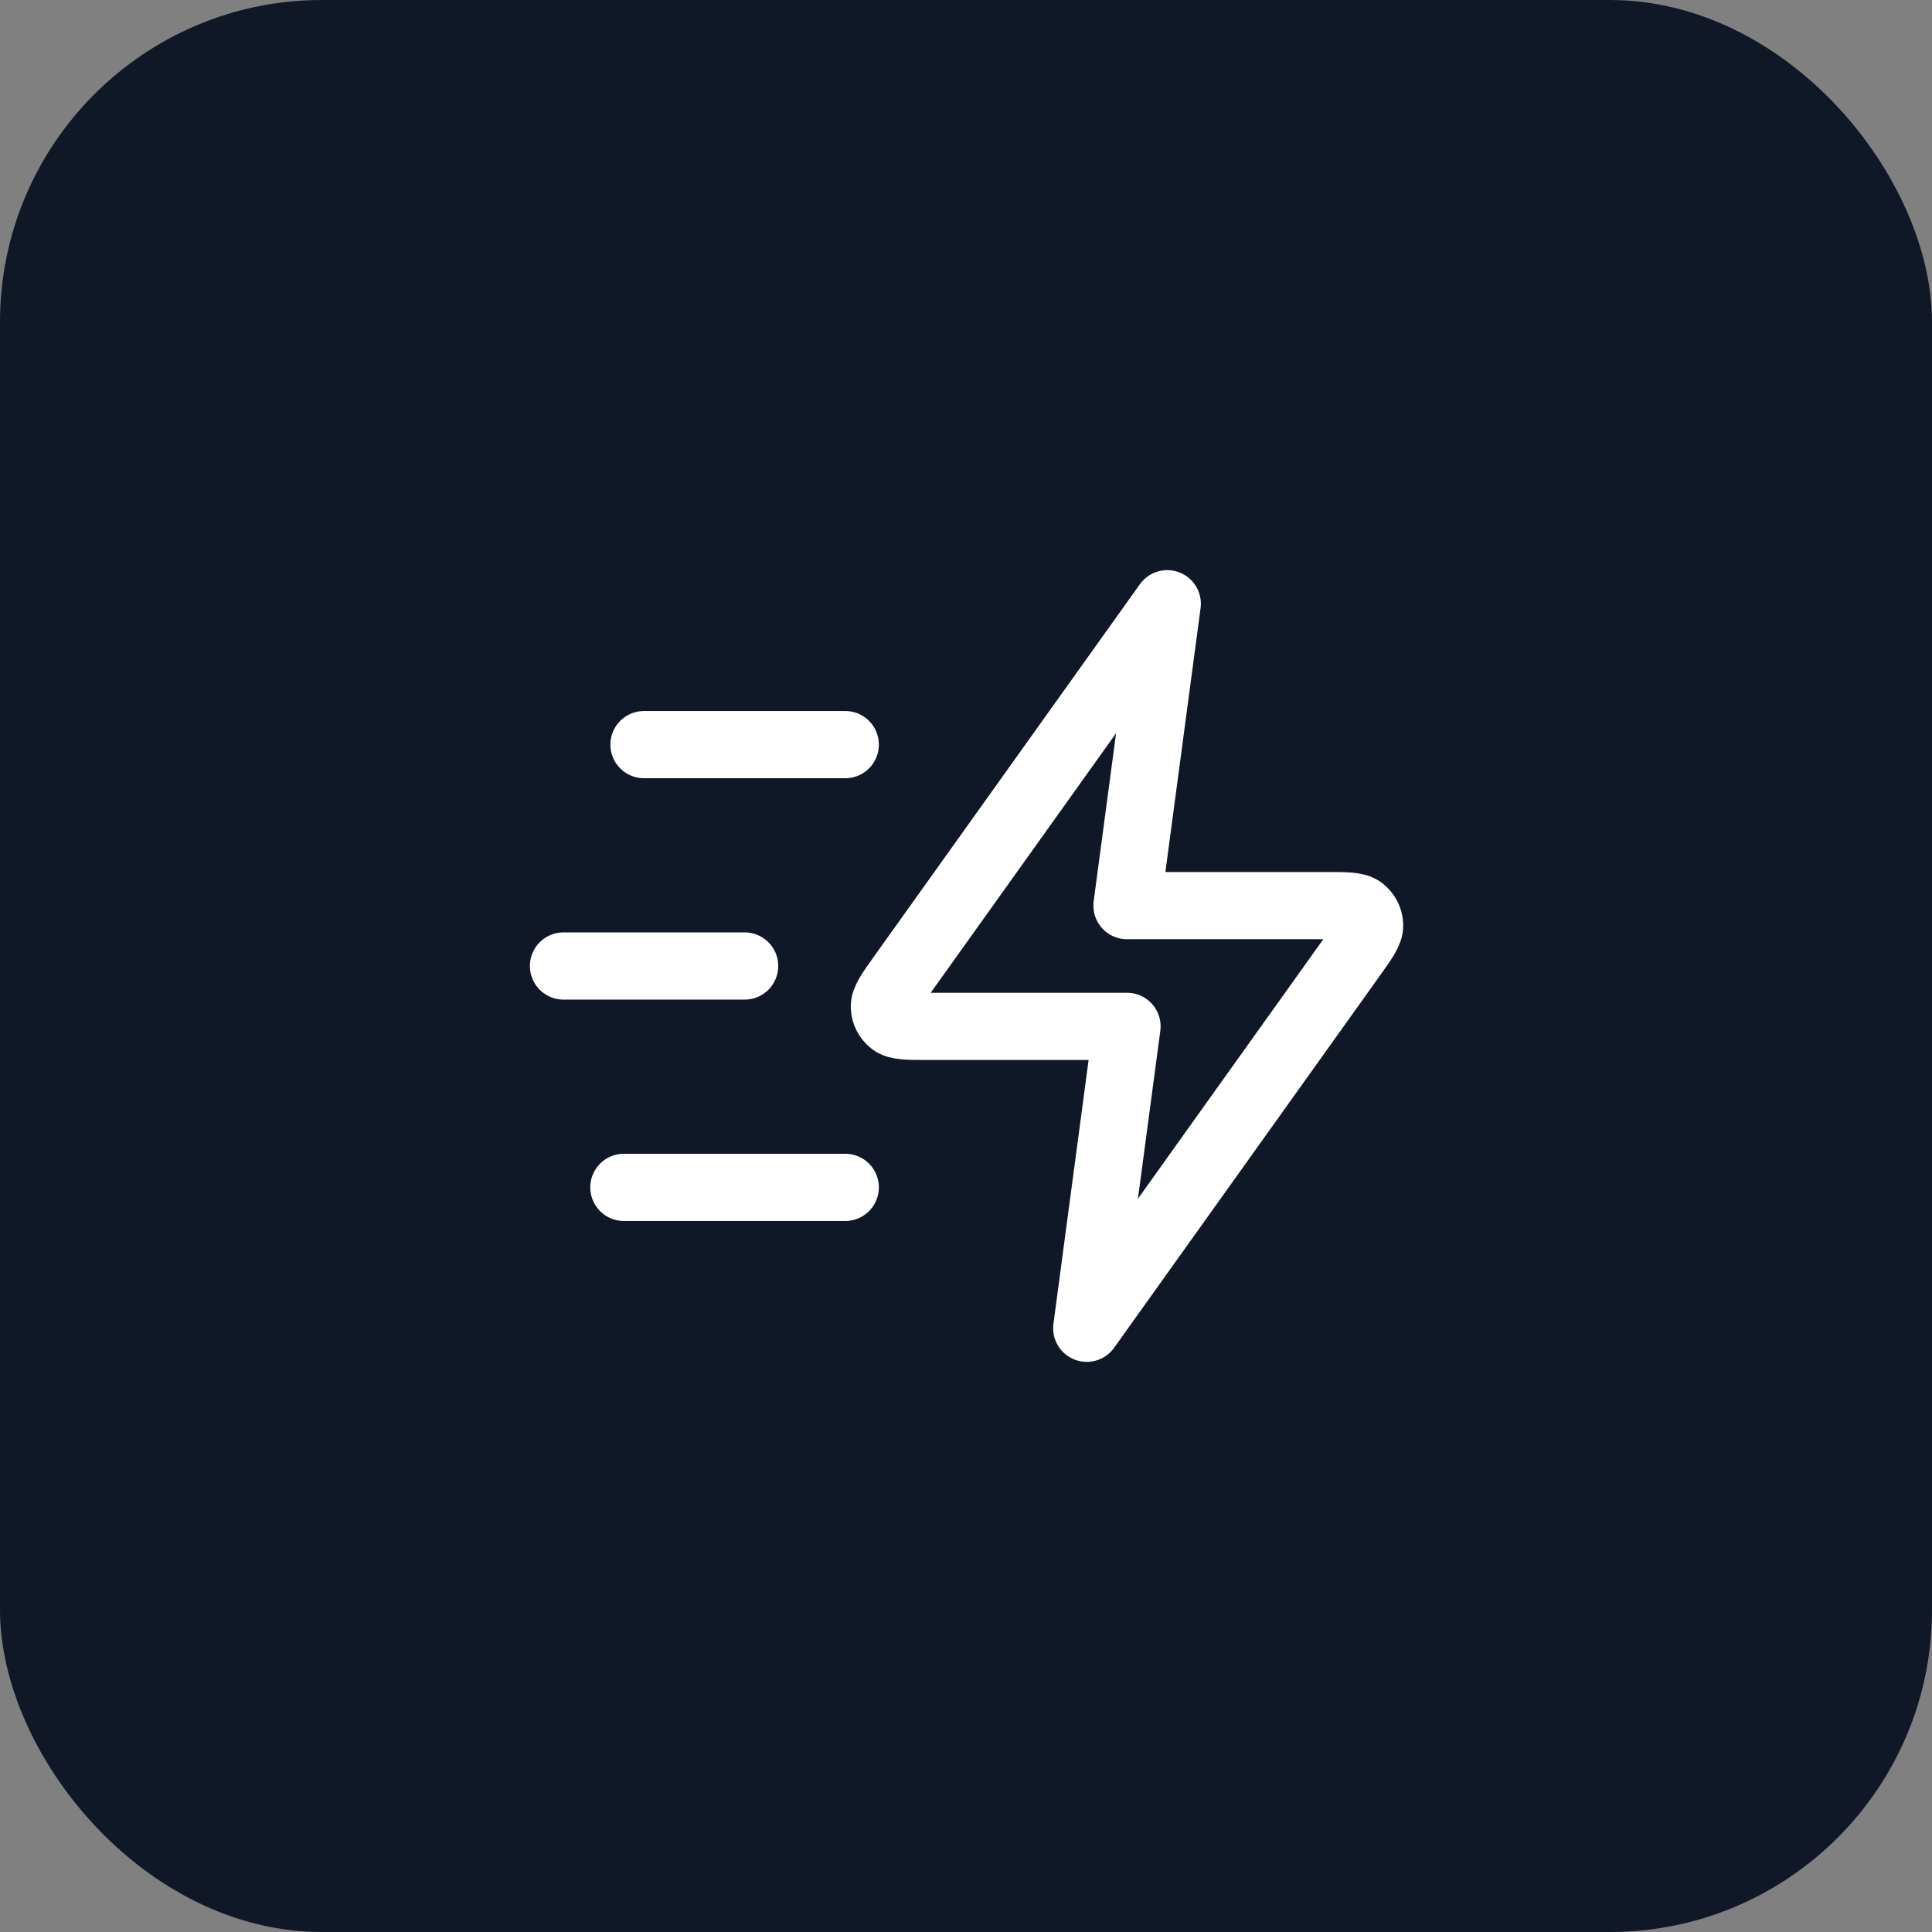
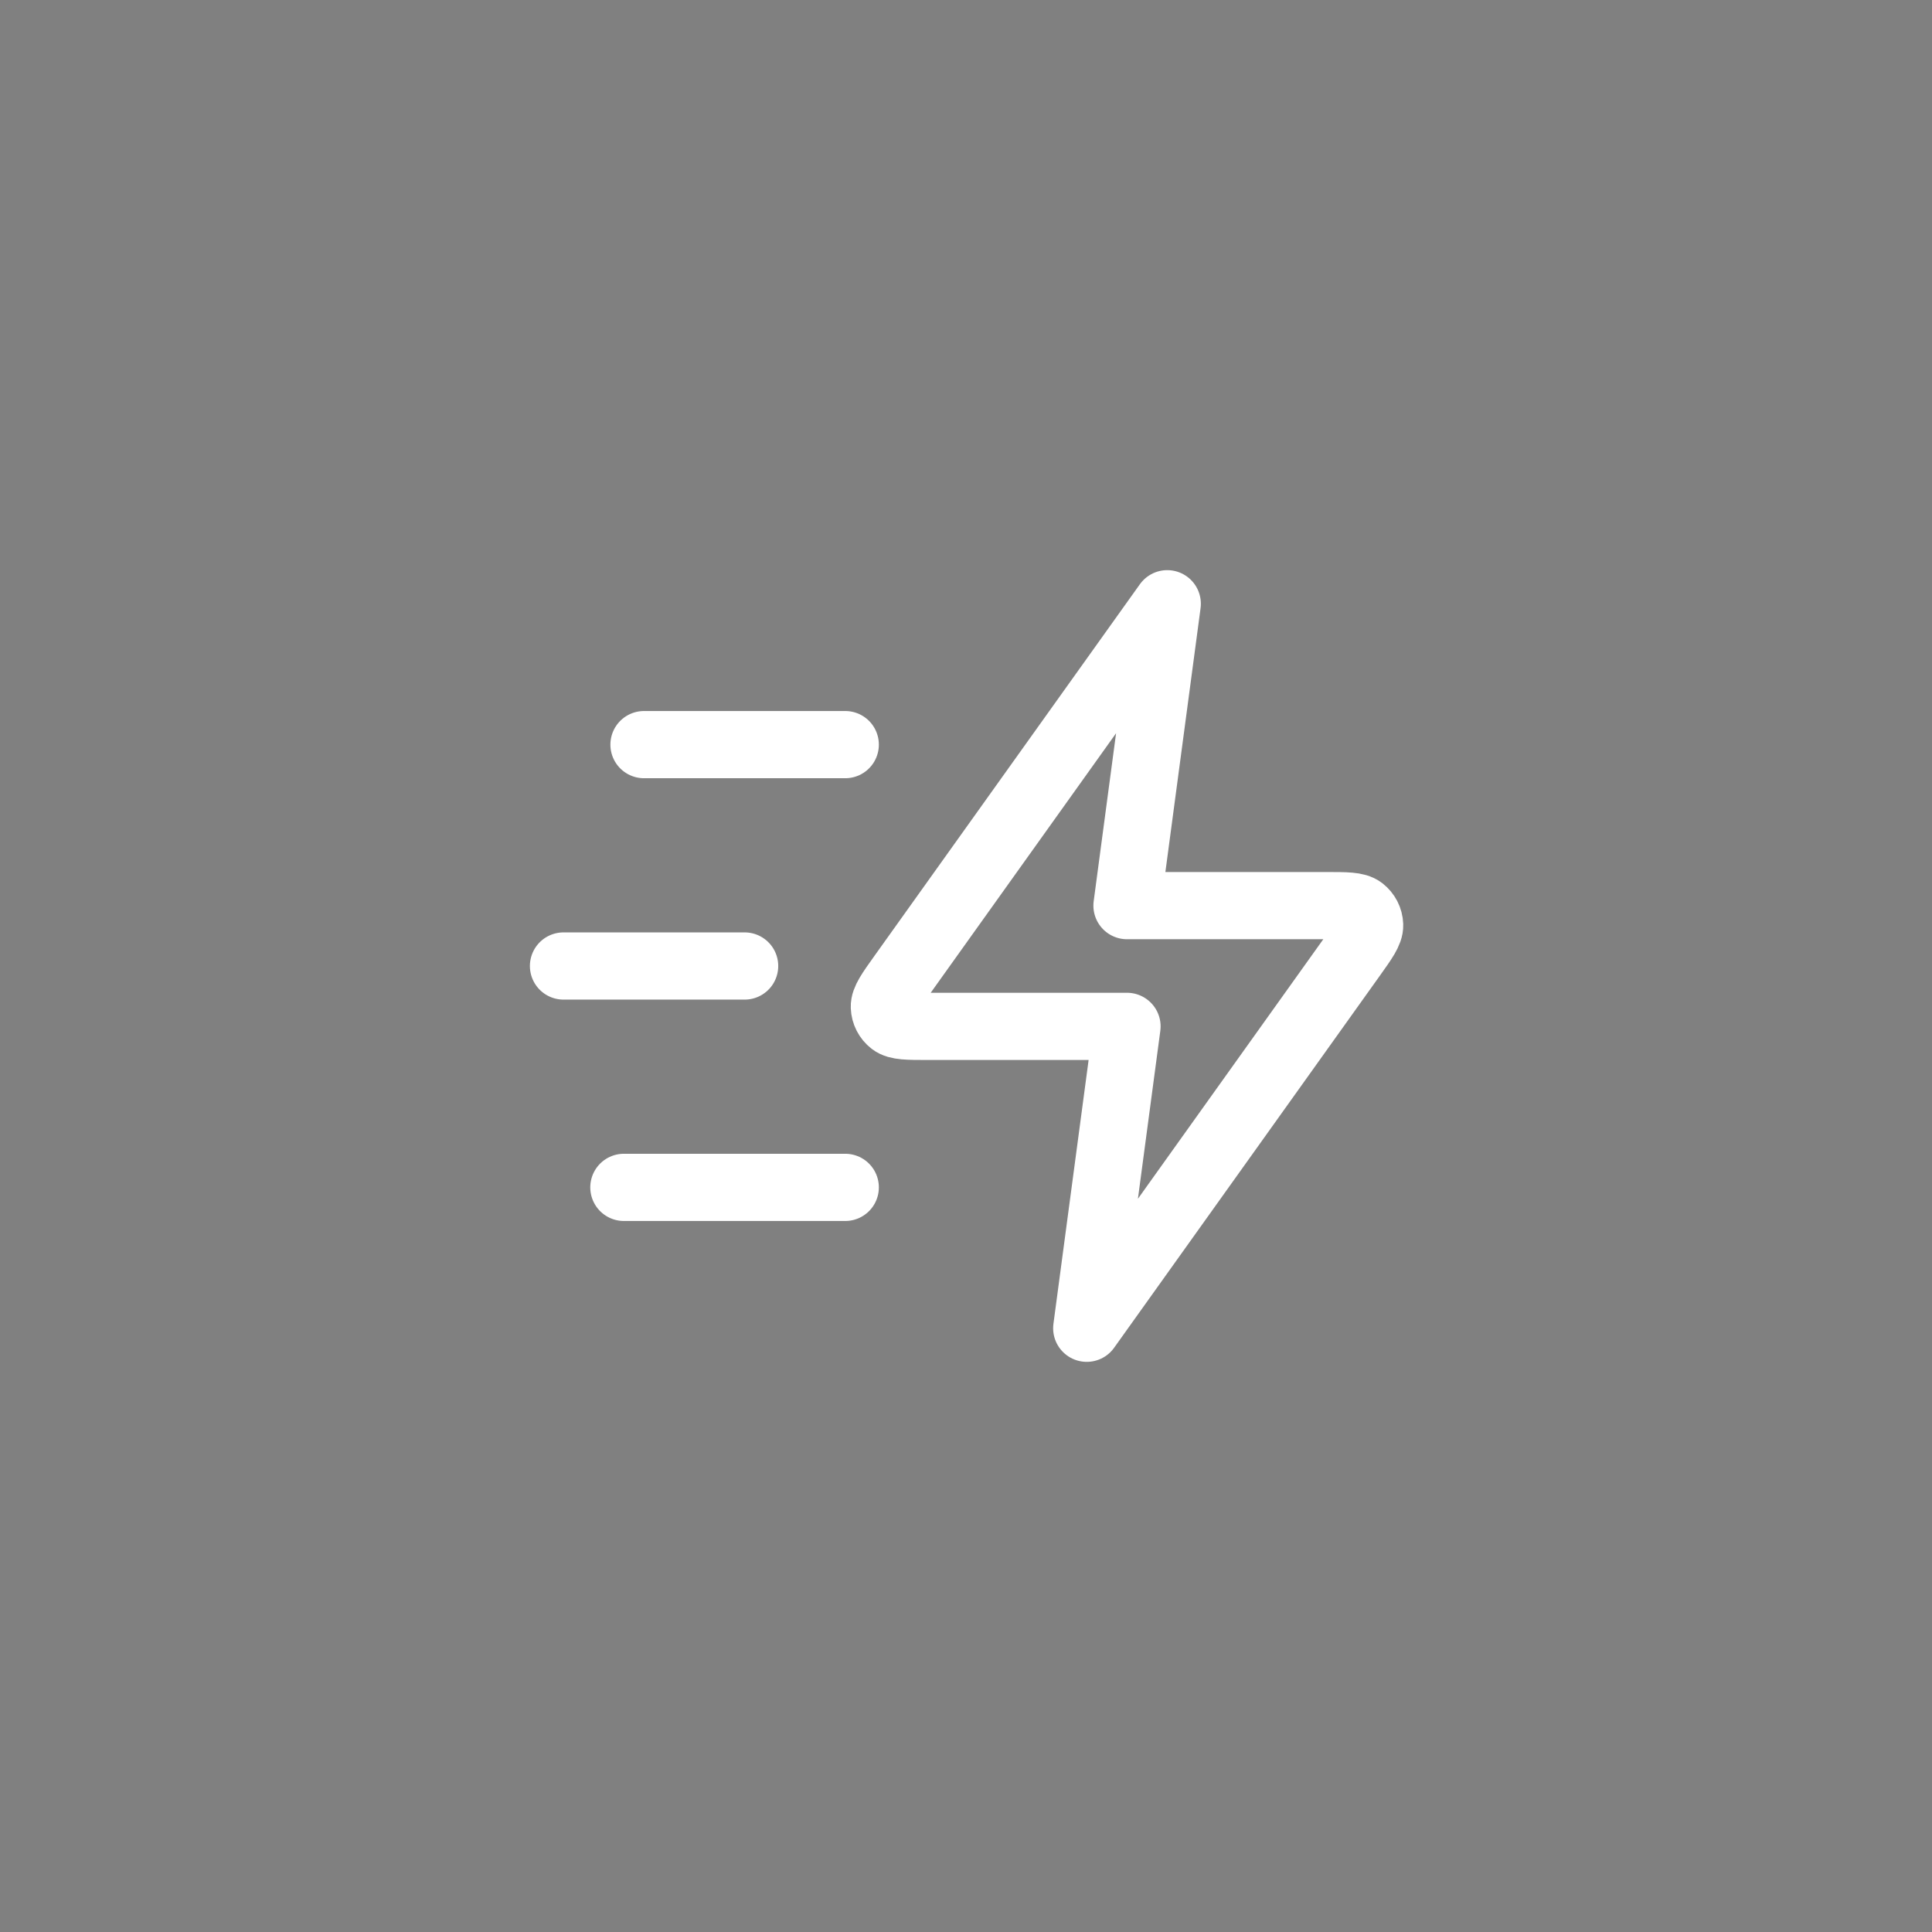
<svg xmlns="http://www.w3.org/2000/svg" width="48" height="48" viewBox="0 0 48 48" fill="none">
  <rect x="0" y="0" width="48" height="48" fill="#808080" stroke="none" />
-   <rect width="48" height="48" rx="8" fill="#101828" />
  <path d="M21 29.5H15.5M18.5 24H14M21 18.5H16M29 15L22.404 24.235C22.112 24.644 21.966 24.848 21.972 25.018C21.977 25.167 22.049 25.305 22.166 25.396C22.301 25.5 22.552 25.5 23.055 25.5H28L27 33L33.596 23.765C33.888 23.356 34.034 23.152 34.028 22.982C34.023 22.833 33.951 22.695 33.834 22.604C33.699 22.5 33.448 22.5 32.945 22.5H28L29 15Z" stroke="white" stroke-width="1.67" stroke-linecap="round" stroke-linejoin="round" />
</svg>